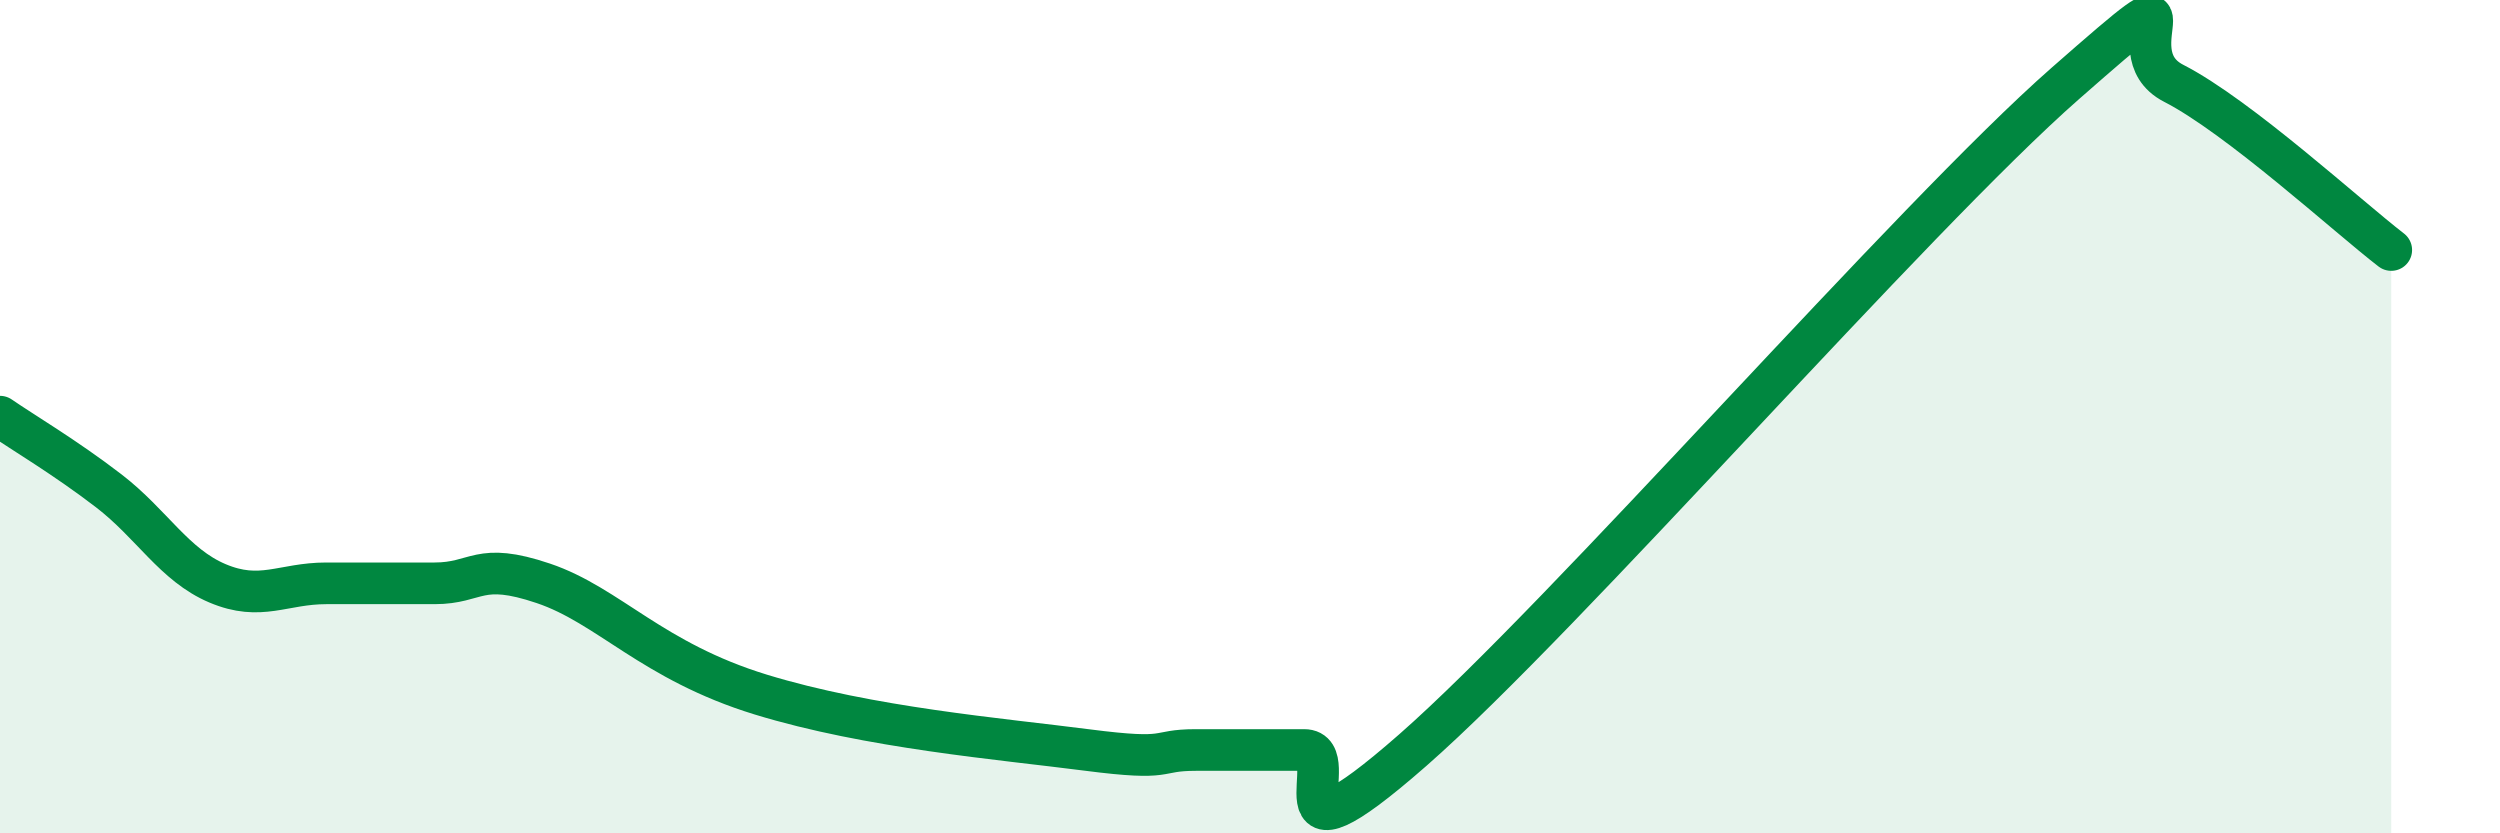
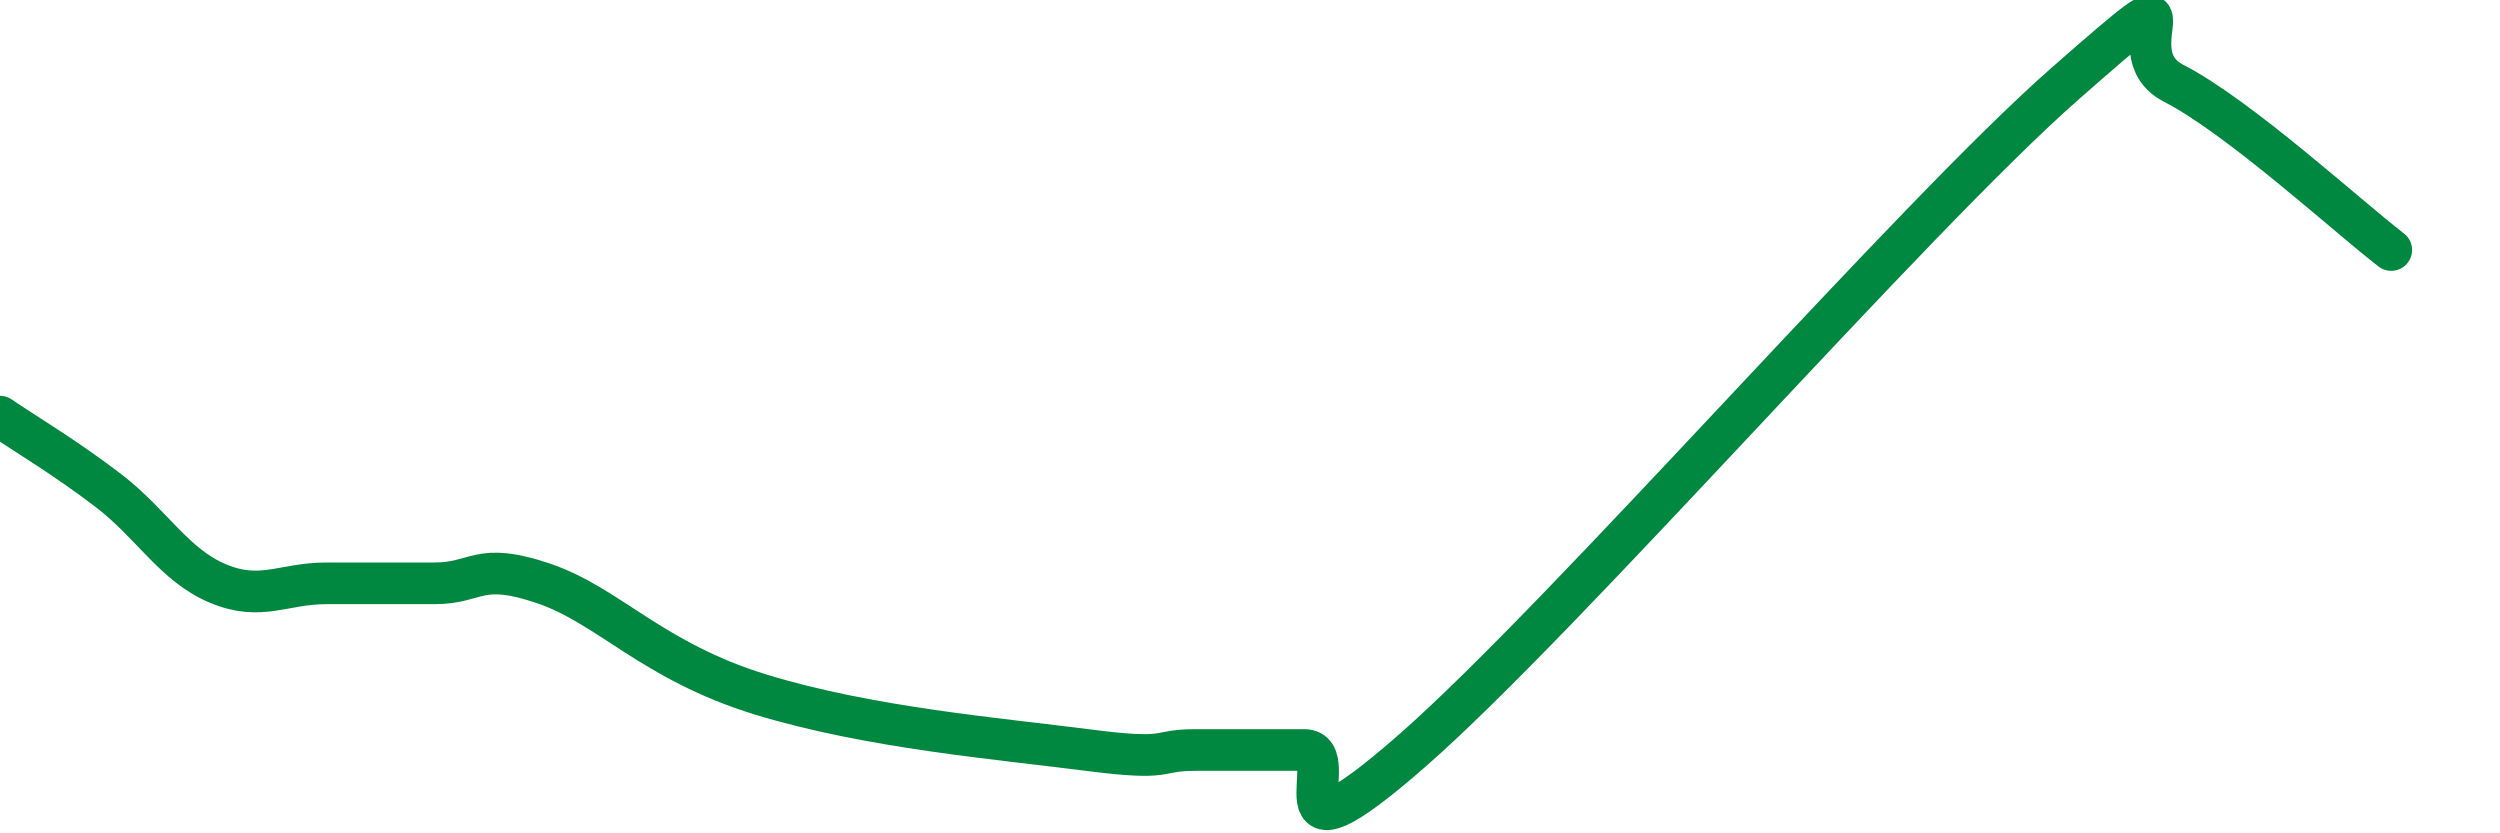
<svg xmlns="http://www.w3.org/2000/svg" width="60" height="20" viewBox="0 0 60 20">
-   <path d="M 0,10 C 0.52,10.36 1.57,10.98 2.61,11.78 C 3.65,12.58 4.18,13.56 5.22,14 C 6.26,14.44 6.79,14 7.83,14 C 8.87,14 9.39,14 10.43,14 C 11.47,14 11.47,13.47 13.04,14 C 14.61,14.53 15.65,15.87 18.26,16.67 C 20.87,17.47 24,17.73 26.09,18 C 28.18,18.27 27.66,18 28.7,18 C 29.74,18 30.26,18 31.3,18 C 32.34,18 30.26,21.2 33.91,18 C 37.56,14.8 45.92,5.2 49.57,2 C 53.22,-1.2 50.61,1.2 52.17,2 C 53.73,2.8 56.35,5.2 57.39,6L57.39 20L0 20Z" fill="#008740" opacity="0.1" stroke-linecap="round" stroke-linejoin="round" />
  <path d="M 0,10 C 0.52,10.36 1.57,10.98 2.61,11.78 C 3.65,12.58 4.18,13.56 5.22,14 C 6.26,14.44 6.79,14 7.83,14 C 8.87,14 9.39,14 10.43,14 C 11.47,14 11.47,13.47 13.04,14 C 14.61,14.53 15.65,15.87 18.26,16.67 C 20.87,17.47 24,17.73 26.09,18 C 28.18,18.27 27.66,18 28.7,18 C 29.74,18 30.26,18 31.3,18 C 32.34,18 30.26,21.2 33.91,18 C 37.56,14.8 45.92,5.2 49.57,2 C 53.22,-1.2 50.61,1.2 52.17,2 C 53.73,2.8 56.35,5.2 57.39,6" stroke="#008740" stroke-width="1" fill="none" stroke-linecap="round" stroke-linejoin="round" />
</svg>